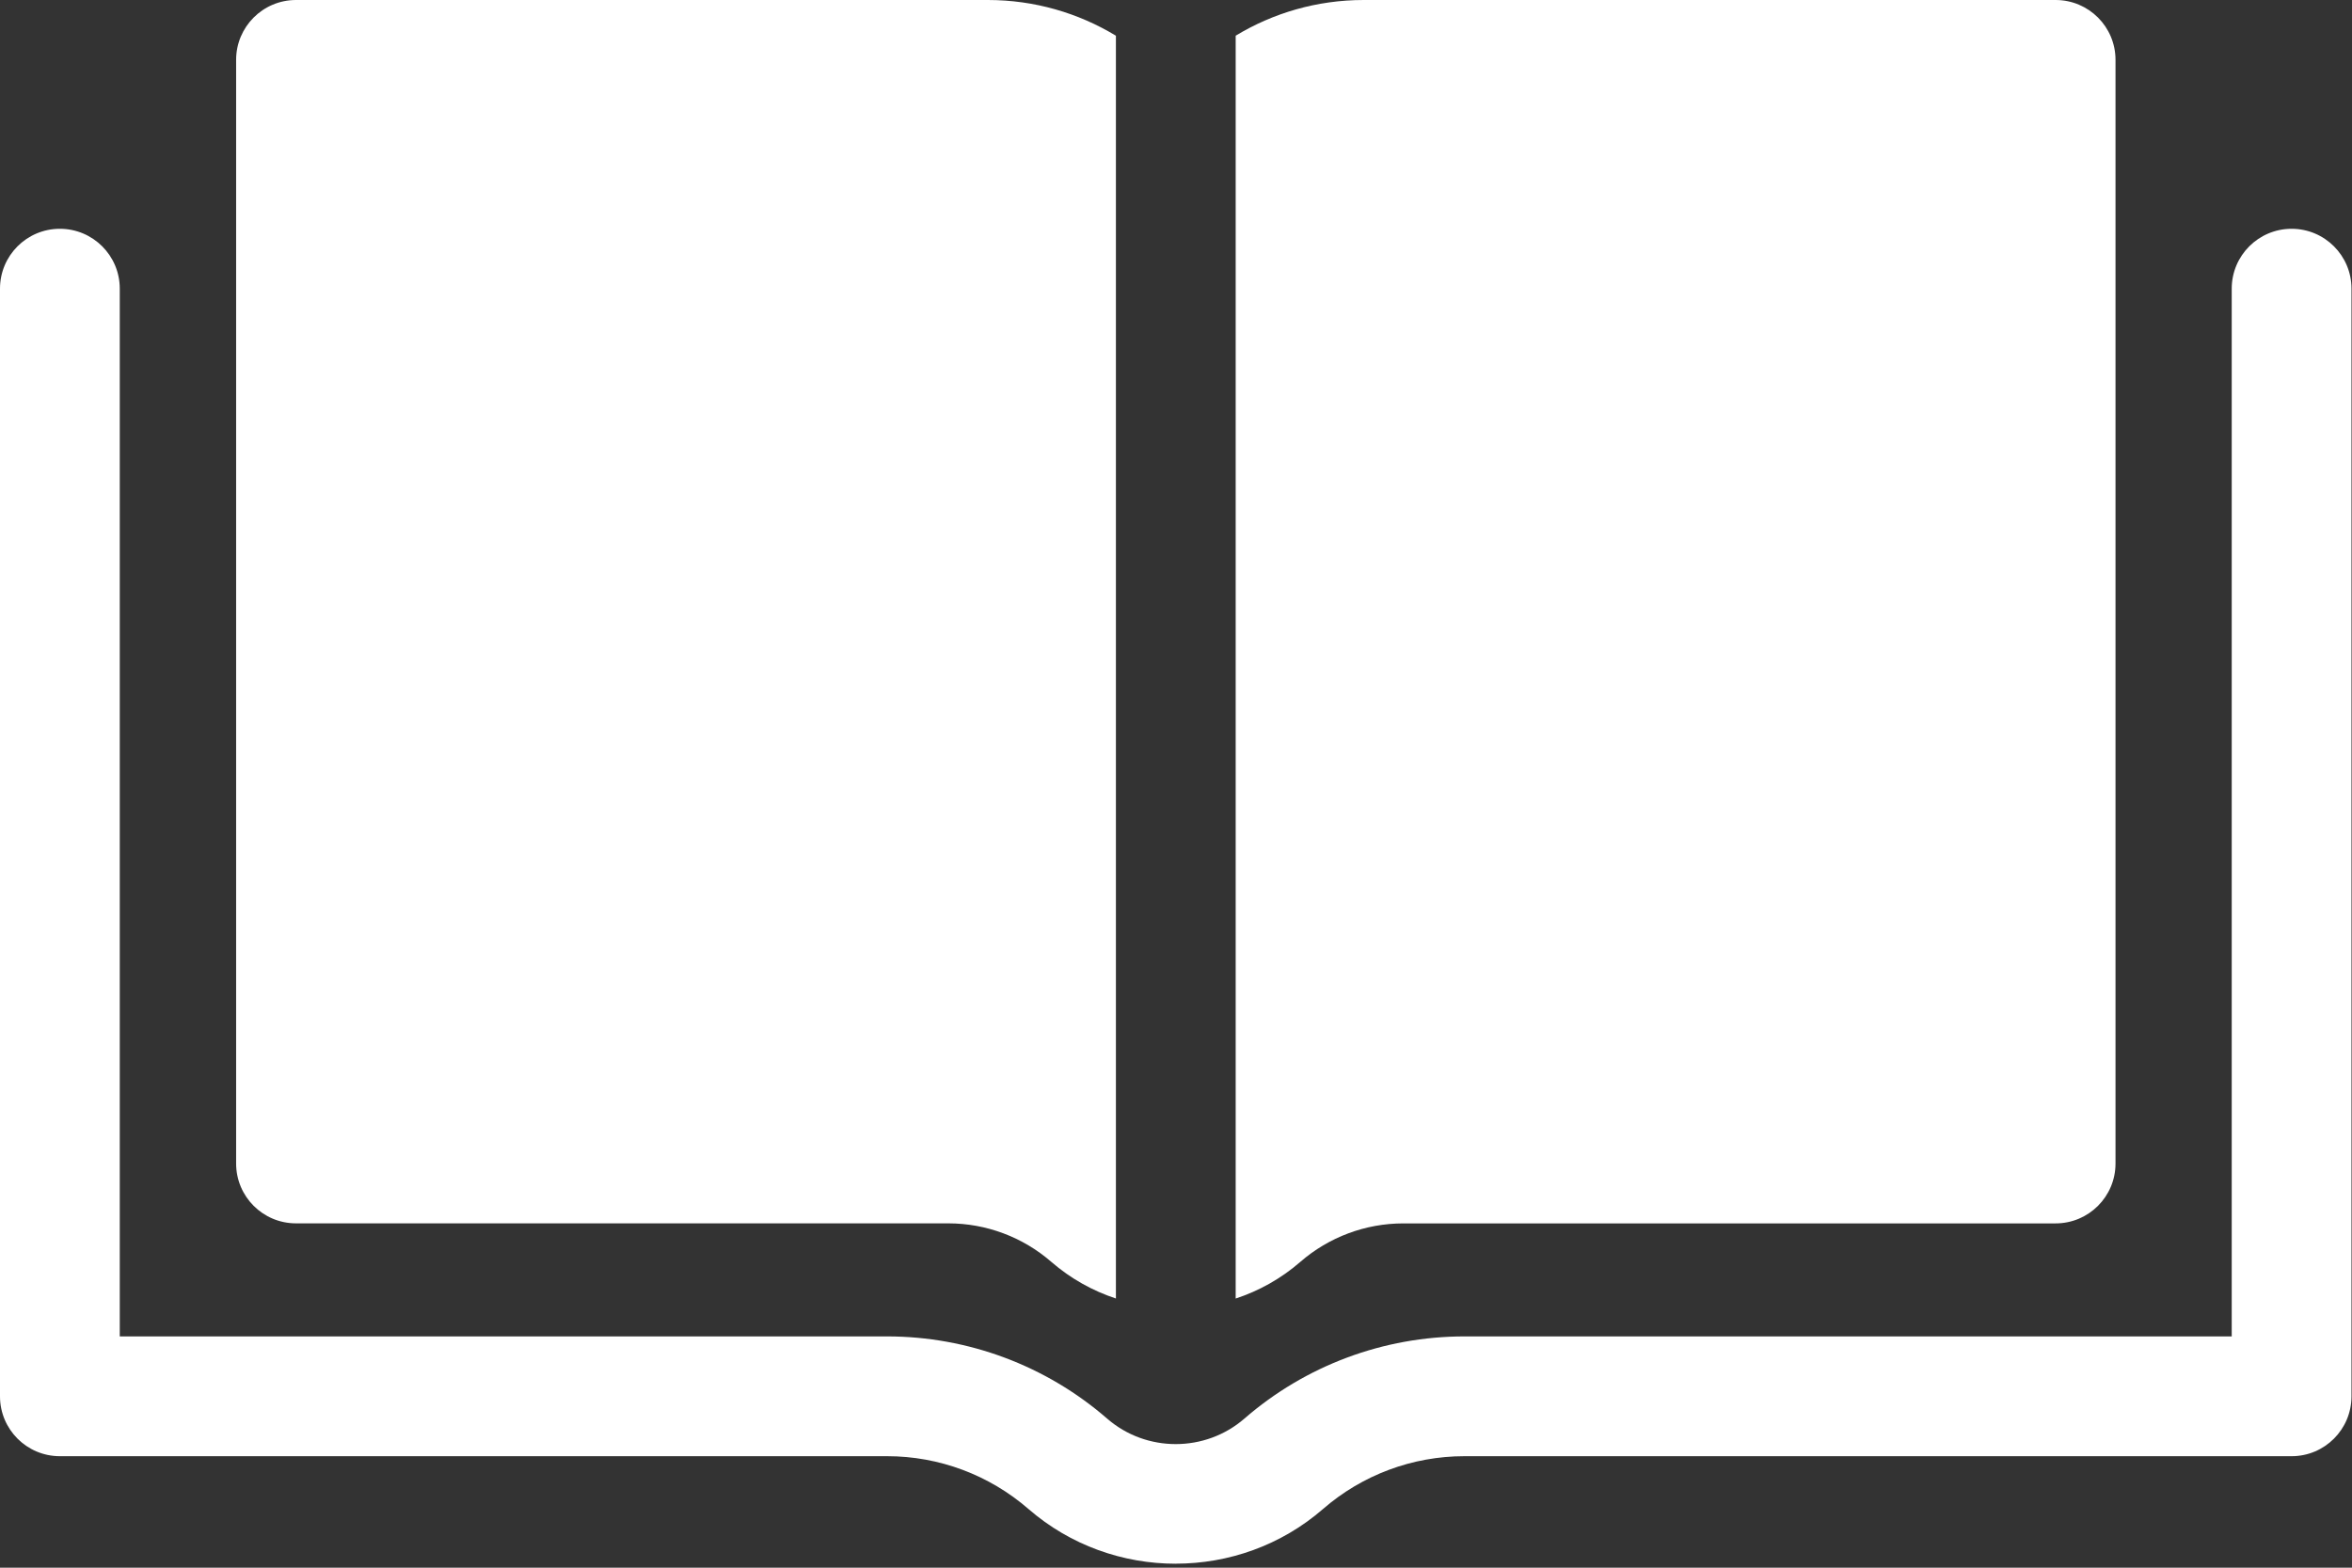
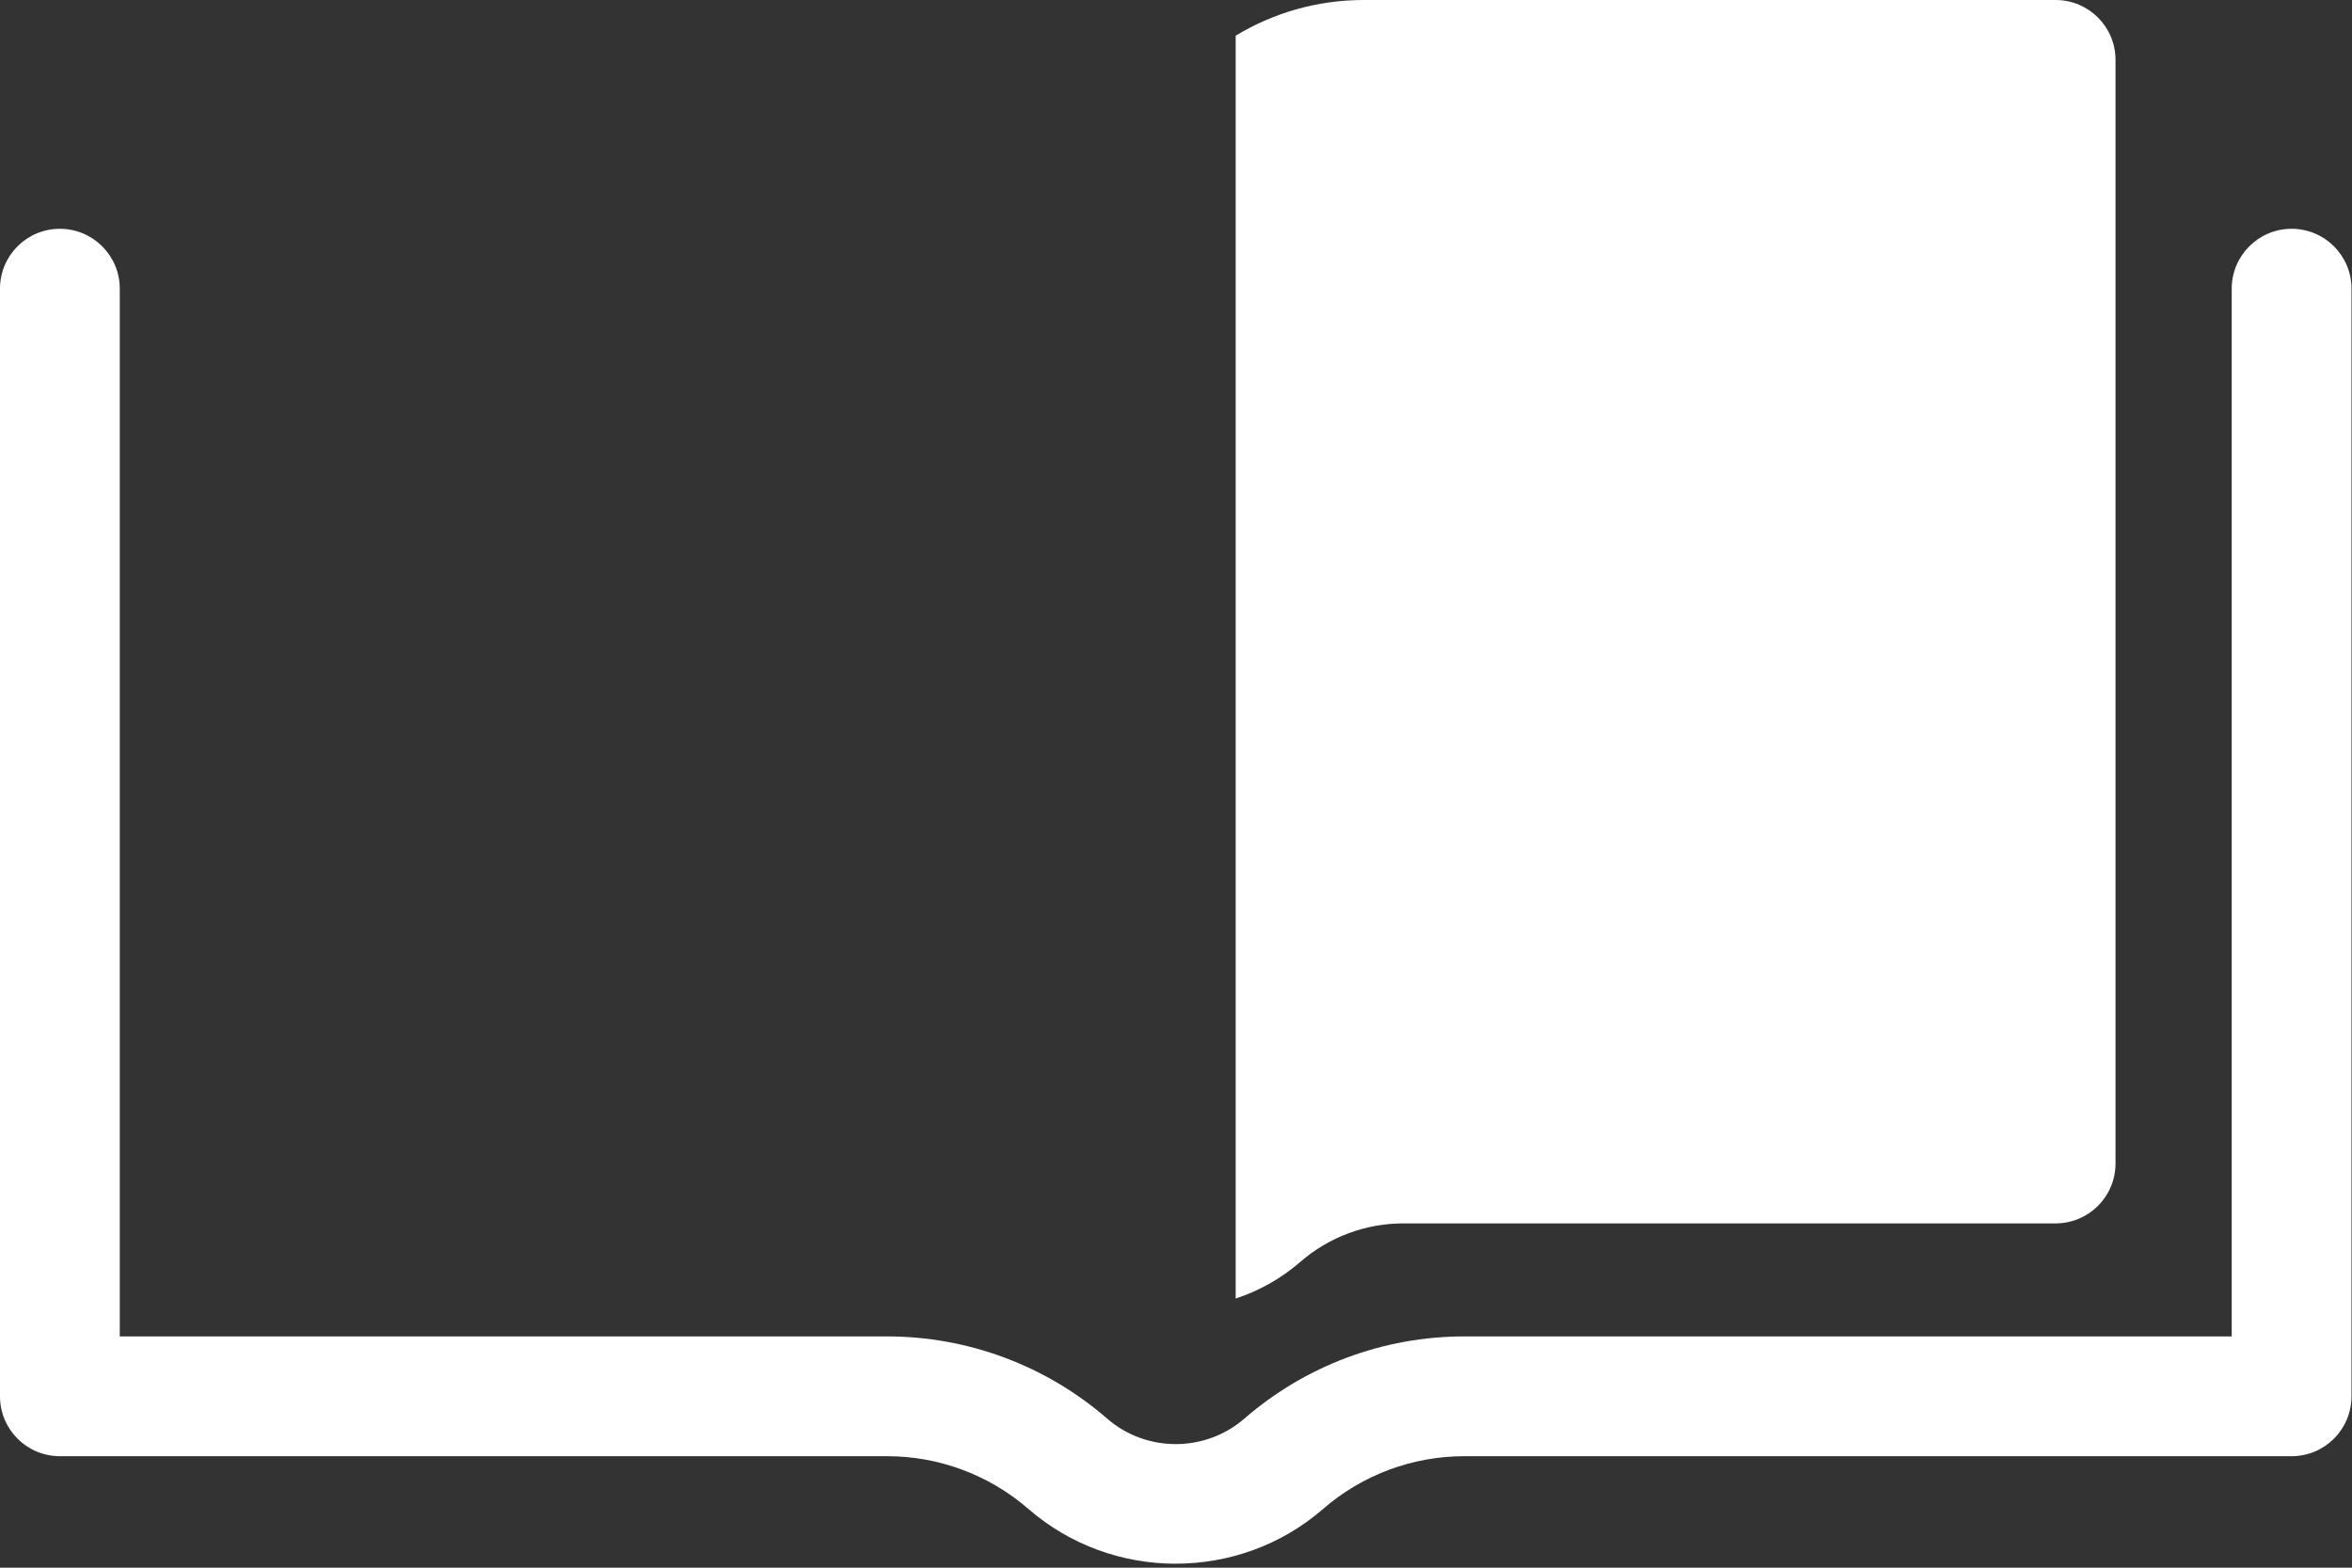
<svg xmlns="http://www.w3.org/2000/svg" fill="none" viewBox="0 0 51 34" height="34" width="51">
  <rect x="0" y="0" width="51" height="34" fill="#333333" stroke="none" />
  <g clip-path="url(#clip0_133_780)">
    <path fill="white" d="M25.495 33.914C24.353 33.914 23.212 33.518 22.302 32.728C21.451 31.989 20.364 31.582 19.238 31.582H1.298C0.581 31.582 0 31 0 30.284V6.26C0 5.543 0.581 4.962 1.298 4.962C2.016 4.962 2.597 5.544 2.597 6.26V28.984H19.236C20.988 28.984 22.681 29.616 24.005 30.765C24.854 31.505 26.135 31.504 26.985 30.765C28.308 29.616 30.001 28.984 31.753 28.984H48.392V6.26C48.392 5.543 48.974 4.962 49.691 4.962C50.408 4.962 50.989 5.544 50.989 6.26V30.283C50.989 31 50.408 31.582 49.691 31.582H31.752C30.627 31.582 29.538 31.988 28.688 32.727C27.778 33.518 26.636 33.913 25.495 33.913L25.495 33.914Z" />
-     <path fill="white" d="M24.196 0.774C23.385 0.283 22.434 -0 21.419 -0H6.418C5.701 -0 5.12 0.582 5.12 1.298V25.234C5.12 25.951 5.701 26.532 6.418 26.532H20.562C21.384 26.532 22.177 26.829 22.797 27.368C23.217 27.732 23.694 27.996 24.197 28.162V0.774H24.196Z" />
    <path fill="white" d="M44.573 -0H29.571C28.555 -0 27.605 0.283 26.794 0.774V28.163C27.298 27.997 27.775 27.733 28.194 27.369C28.814 26.83 29.608 26.533 30.43 26.533H44.573C45.291 26.533 45.872 25.951 45.872 25.235V1.298C45.872 0.581 45.291 -0 44.573 -0H44.573Z" />
  </g>
  <defs>
    <clipPath id="clip0_133_780">
      <rect fill="white" height="33.914" width="50.99" />
    </clipPath>
  </defs>
</svg>